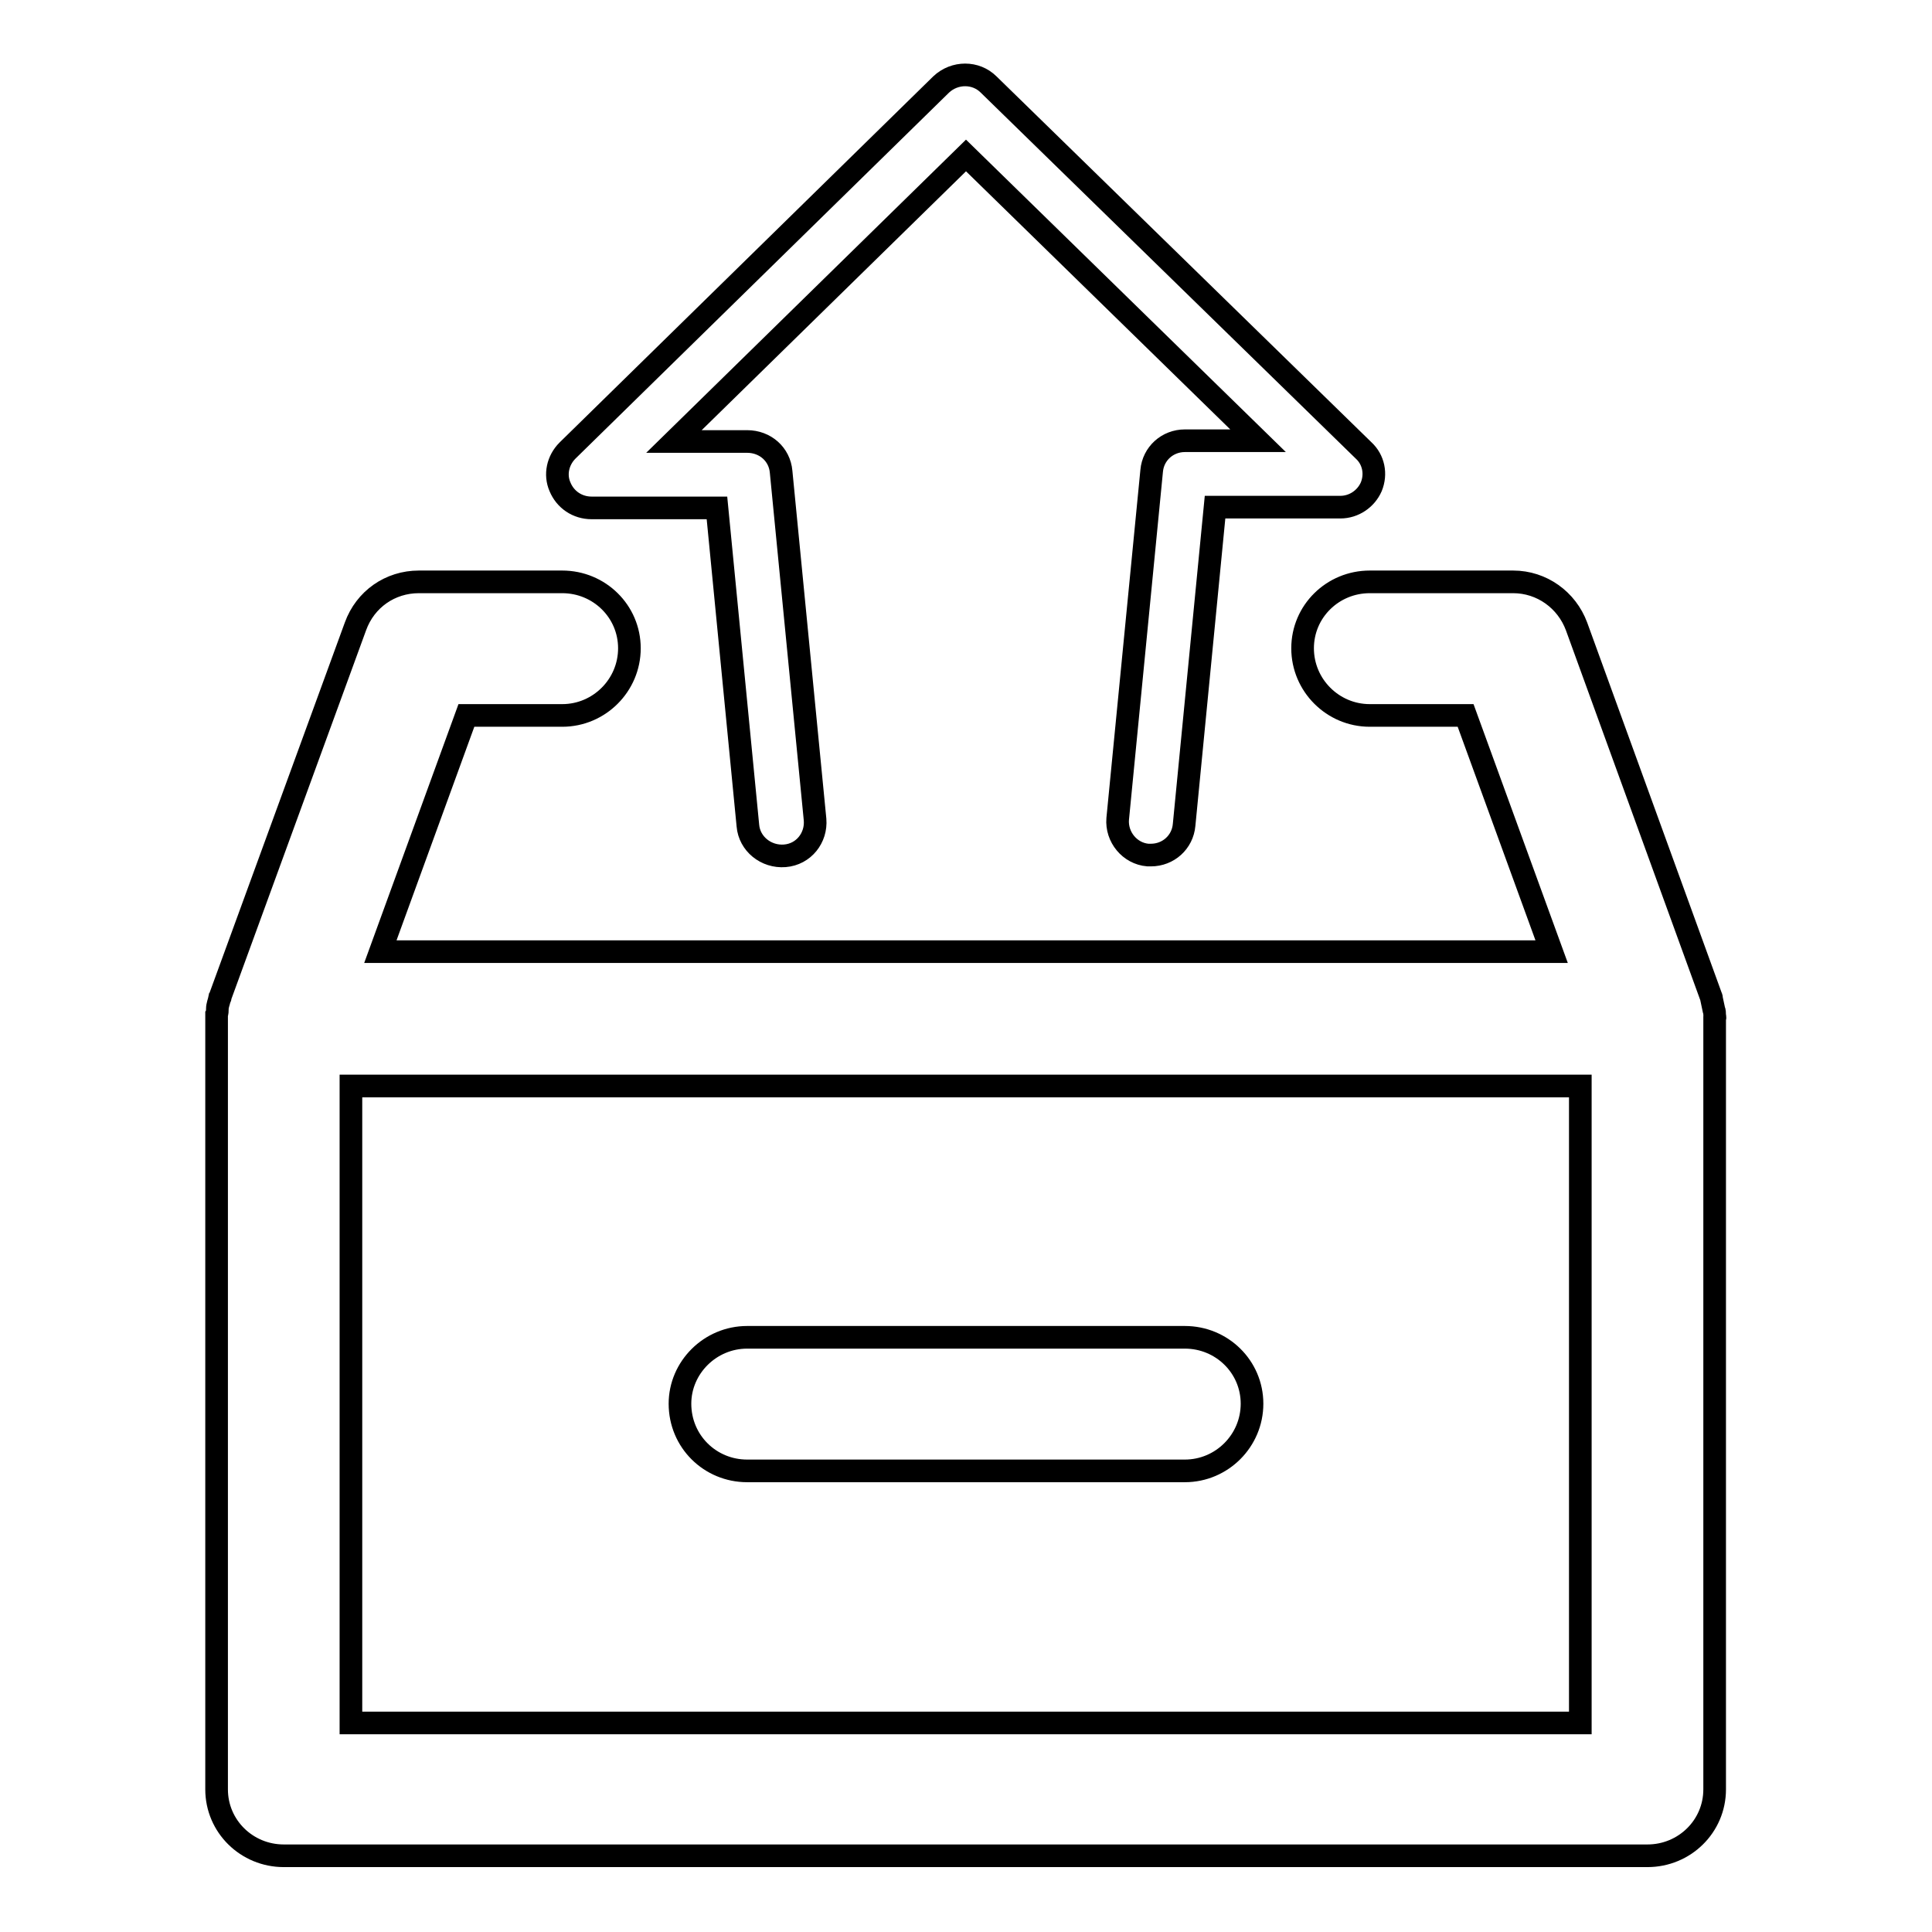
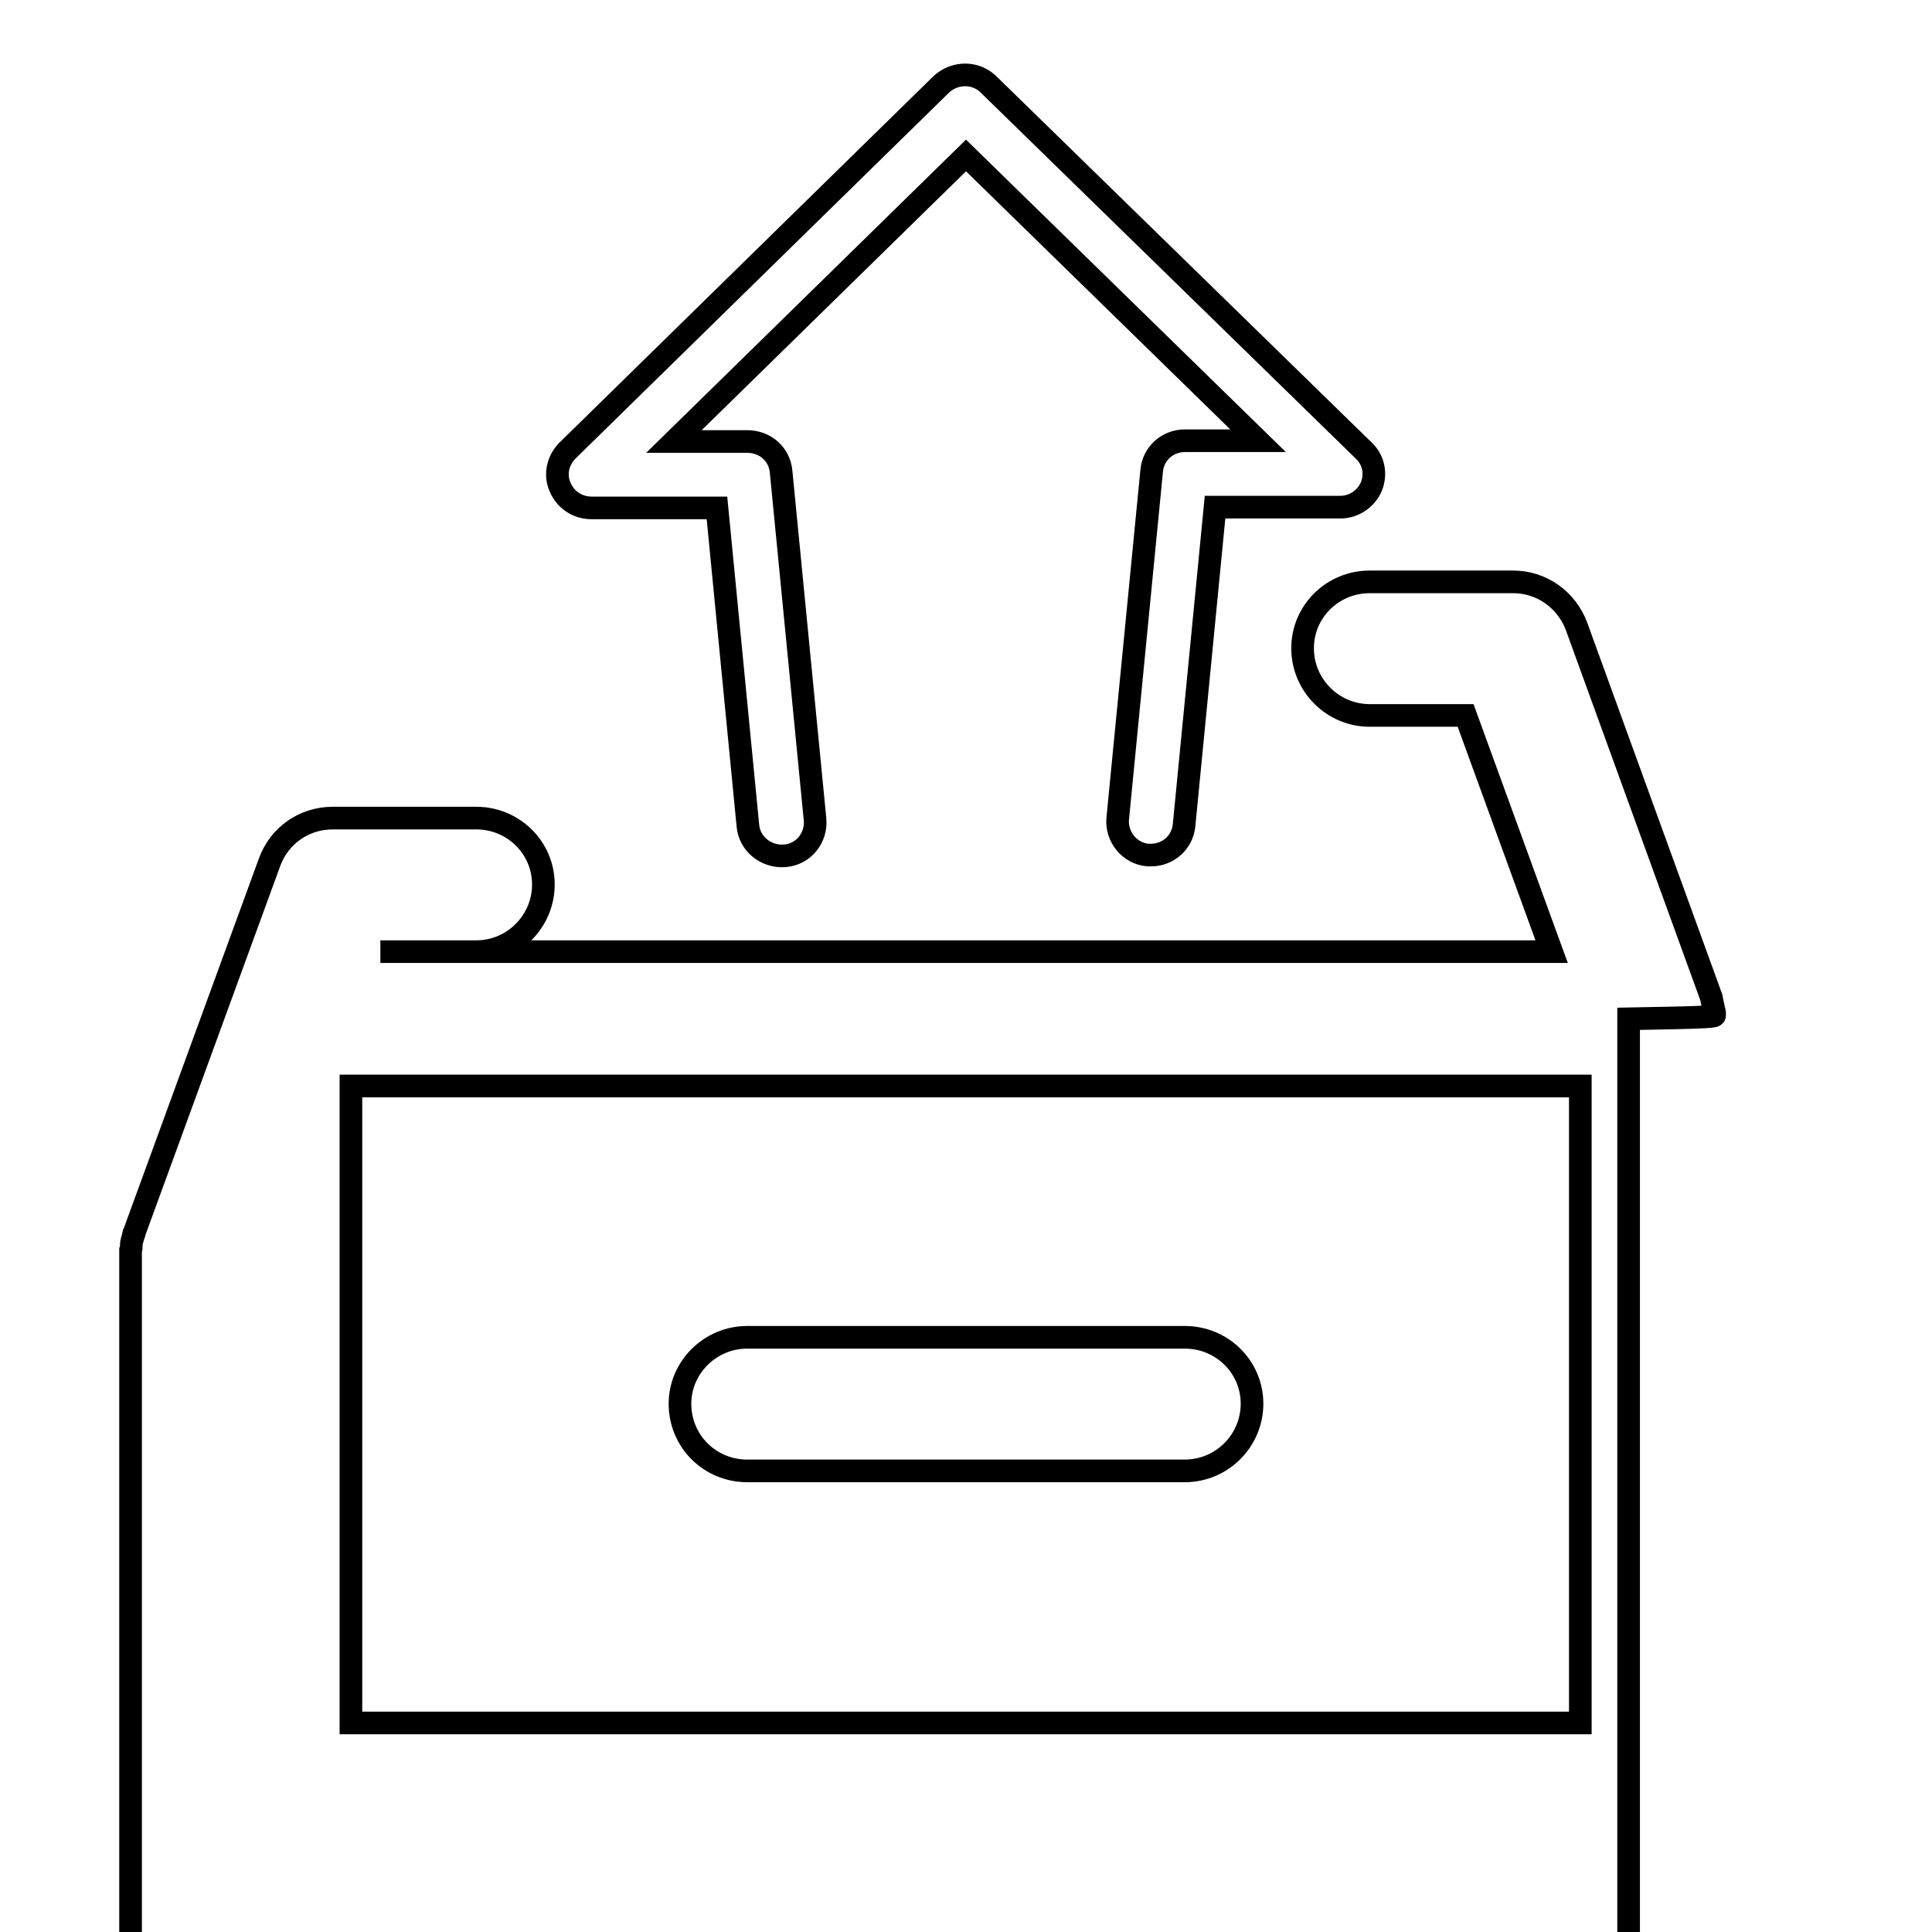
<svg xmlns="http://www.w3.org/2000/svg" version="1.1" x="0px" y="0px" viewBox="0 0 256 256" enable-background="new 0 0 256 256" xml:space="preserve">
  <g>
    <g>
      <g>
        <g id="Upload_1_">
          <g>
-             <path stroke-width="3" fill-opacity="0" stroke="#000000" d="M227.2,134.5c0-0.2,0-0.5-0.1-0.7c-0.1-0.5-0.2-0.9-0.3-1.4c0-0.1,0-0.2-0.1-0.4l-17.8-49c-1.3-3.5-4.6-5.9-8.4-5.9h-19c-4.9,0-8.9,3.9-8.9,8.8c0,4.9,4,8.9,8.9,8.9h12.7l11.4,31.3H50.4l11.4-31.3h12.7c4.9,0,8.9-4,8.9-8.9c0-4.9-4-8.8-8.9-8.8h-19c-3.8,0-7.1,2.3-8.4,5.9l-17.9,49c0,0.1,0,0.2-0.1,0.3c-0.1,0.5-0.3,0.9-0.3,1.4c0,0.2,0,0.5-0.1,0.7c0,0.2,0,0.4,0,0.6v102.1c0,4.9,4,8.8,8.9,8.8h180.7c4.9,0,8.9-3.9,8.9-8.8V135C227.3,134.8,227.2,134.7,227.2,134.5z M209.4,228.3H46.5v-84.4h162.9V228.3z M99,194.9h58c4.9,0,8.9-4,8.9-8.9c0-4.9-4-8.8-8.9-8.8H99c-4.9,0-8.9,4-8.9,8.8C90.1,191,94.1,194.9,99,194.9z M78.4,67.3h16.6l4.1,42.1c0.2,2.4,2.4,4.2,4.9,4c2.5-0.2,4.2-2.4,4-4.8l-4.5-46.1c-0.2-2.3-2.1-4-4.5-4h-9.7L128,20.6l38.7,37.8H157c-2.3,0-4.2,1.7-4.4,4l-4.5,46.1c-0.2,2.4,1.6,4.6,4,4.8c0.1,0,0.3,0,0.4,0c2.3,0,4.2-1.7,4.4-4l4.1-42.1h16.6c1.8,0,3.4-1.1,4.1-2.7c0.7-1.7,0.3-3.6-1-4.8l-49.7-48.5c-1.7-1.7-4.5-1.7-6.3,0L75.2,59.7c-1.3,1.3-1.7,3.2-1,4.8C74.9,66.2,76.5,67.3,78.4,67.3z" />
+             <path stroke-width="3" fill-opacity="0" stroke="#000000" d="M227.2,134.5c0-0.2,0-0.5-0.1-0.7c-0.1-0.5-0.2-0.9-0.3-1.4c0-0.1,0-0.2-0.1-0.4l-17.8-49c-1.3-3.5-4.6-5.9-8.4-5.9h-19c-4.9,0-8.9,3.9-8.9,8.8c0,4.9,4,8.9,8.9,8.9h12.7l11.4,31.3H50.4h12.7c4.9,0,8.9-4,8.9-8.9c0-4.9-4-8.8-8.9-8.8h-19c-3.8,0-7.1,2.3-8.4,5.9l-17.9,49c0,0.1,0,0.2-0.1,0.3c-0.1,0.5-0.3,0.9-0.3,1.4c0,0.2,0,0.5-0.1,0.7c0,0.2,0,0.4,0,0.6v102.1c0,4.9,4,8.8,8.9,8.8h180.7c4.9,0,8.9-3.9,8.9-8.8V135C227.3,134.8,227.2,134.7,227.2,134.5z M209.4,228.3H46.5v-84.4h162.9V228.3z M99,194.9h58c4.9,0,8.9-4,8.9-8.9c0-4.9-4-8.8-8.9-8.8H99c-4.9,0-8.9,4-8.9,8.8C90.1,191,94.1,194.9,99,194.9z M78.4,67.3h16.6l4.1,42.1c0.2,2.4,2.4,4.2,4.9,4c2.5-0.2,4.2-2.4,4-4.8l-4.5-46.1c-0.2-2.3-2.1-4-4.5-4h-9.7L128,20.6l38.7,37.8H157c-2.3,0-4.2,1.7-4.4,4l-4.5,46.1c-0.2,2.4,1.6,4.6,4,4.8c0.1,0,0.3,0,0.4,0c2.3,0,4.2-1.7,4.4-4l4.1-42.1h16.6c1.8,0,3.4-1.1,4.1-2.7c0.7-1.7,0.3-3.6-1-4.8l-49.7-48.5c-1.7-1.7-4.5-1.7-6.3,0L75.2,59.7c-1.3,1.3-1.7,3.2-1,4.8C74.9,66.2,76.5,67.3,78.4,67.3z" />
          </g>
        </g>
      </g>
      <g />
      <g />
      <g />
      <g />
      <g />
      <g />
      <g />
      <g />
      <g />
      <g />
      <g />
      <g />
      <g />
      <g />
      <g />
    </g>
  </g>
</svg>